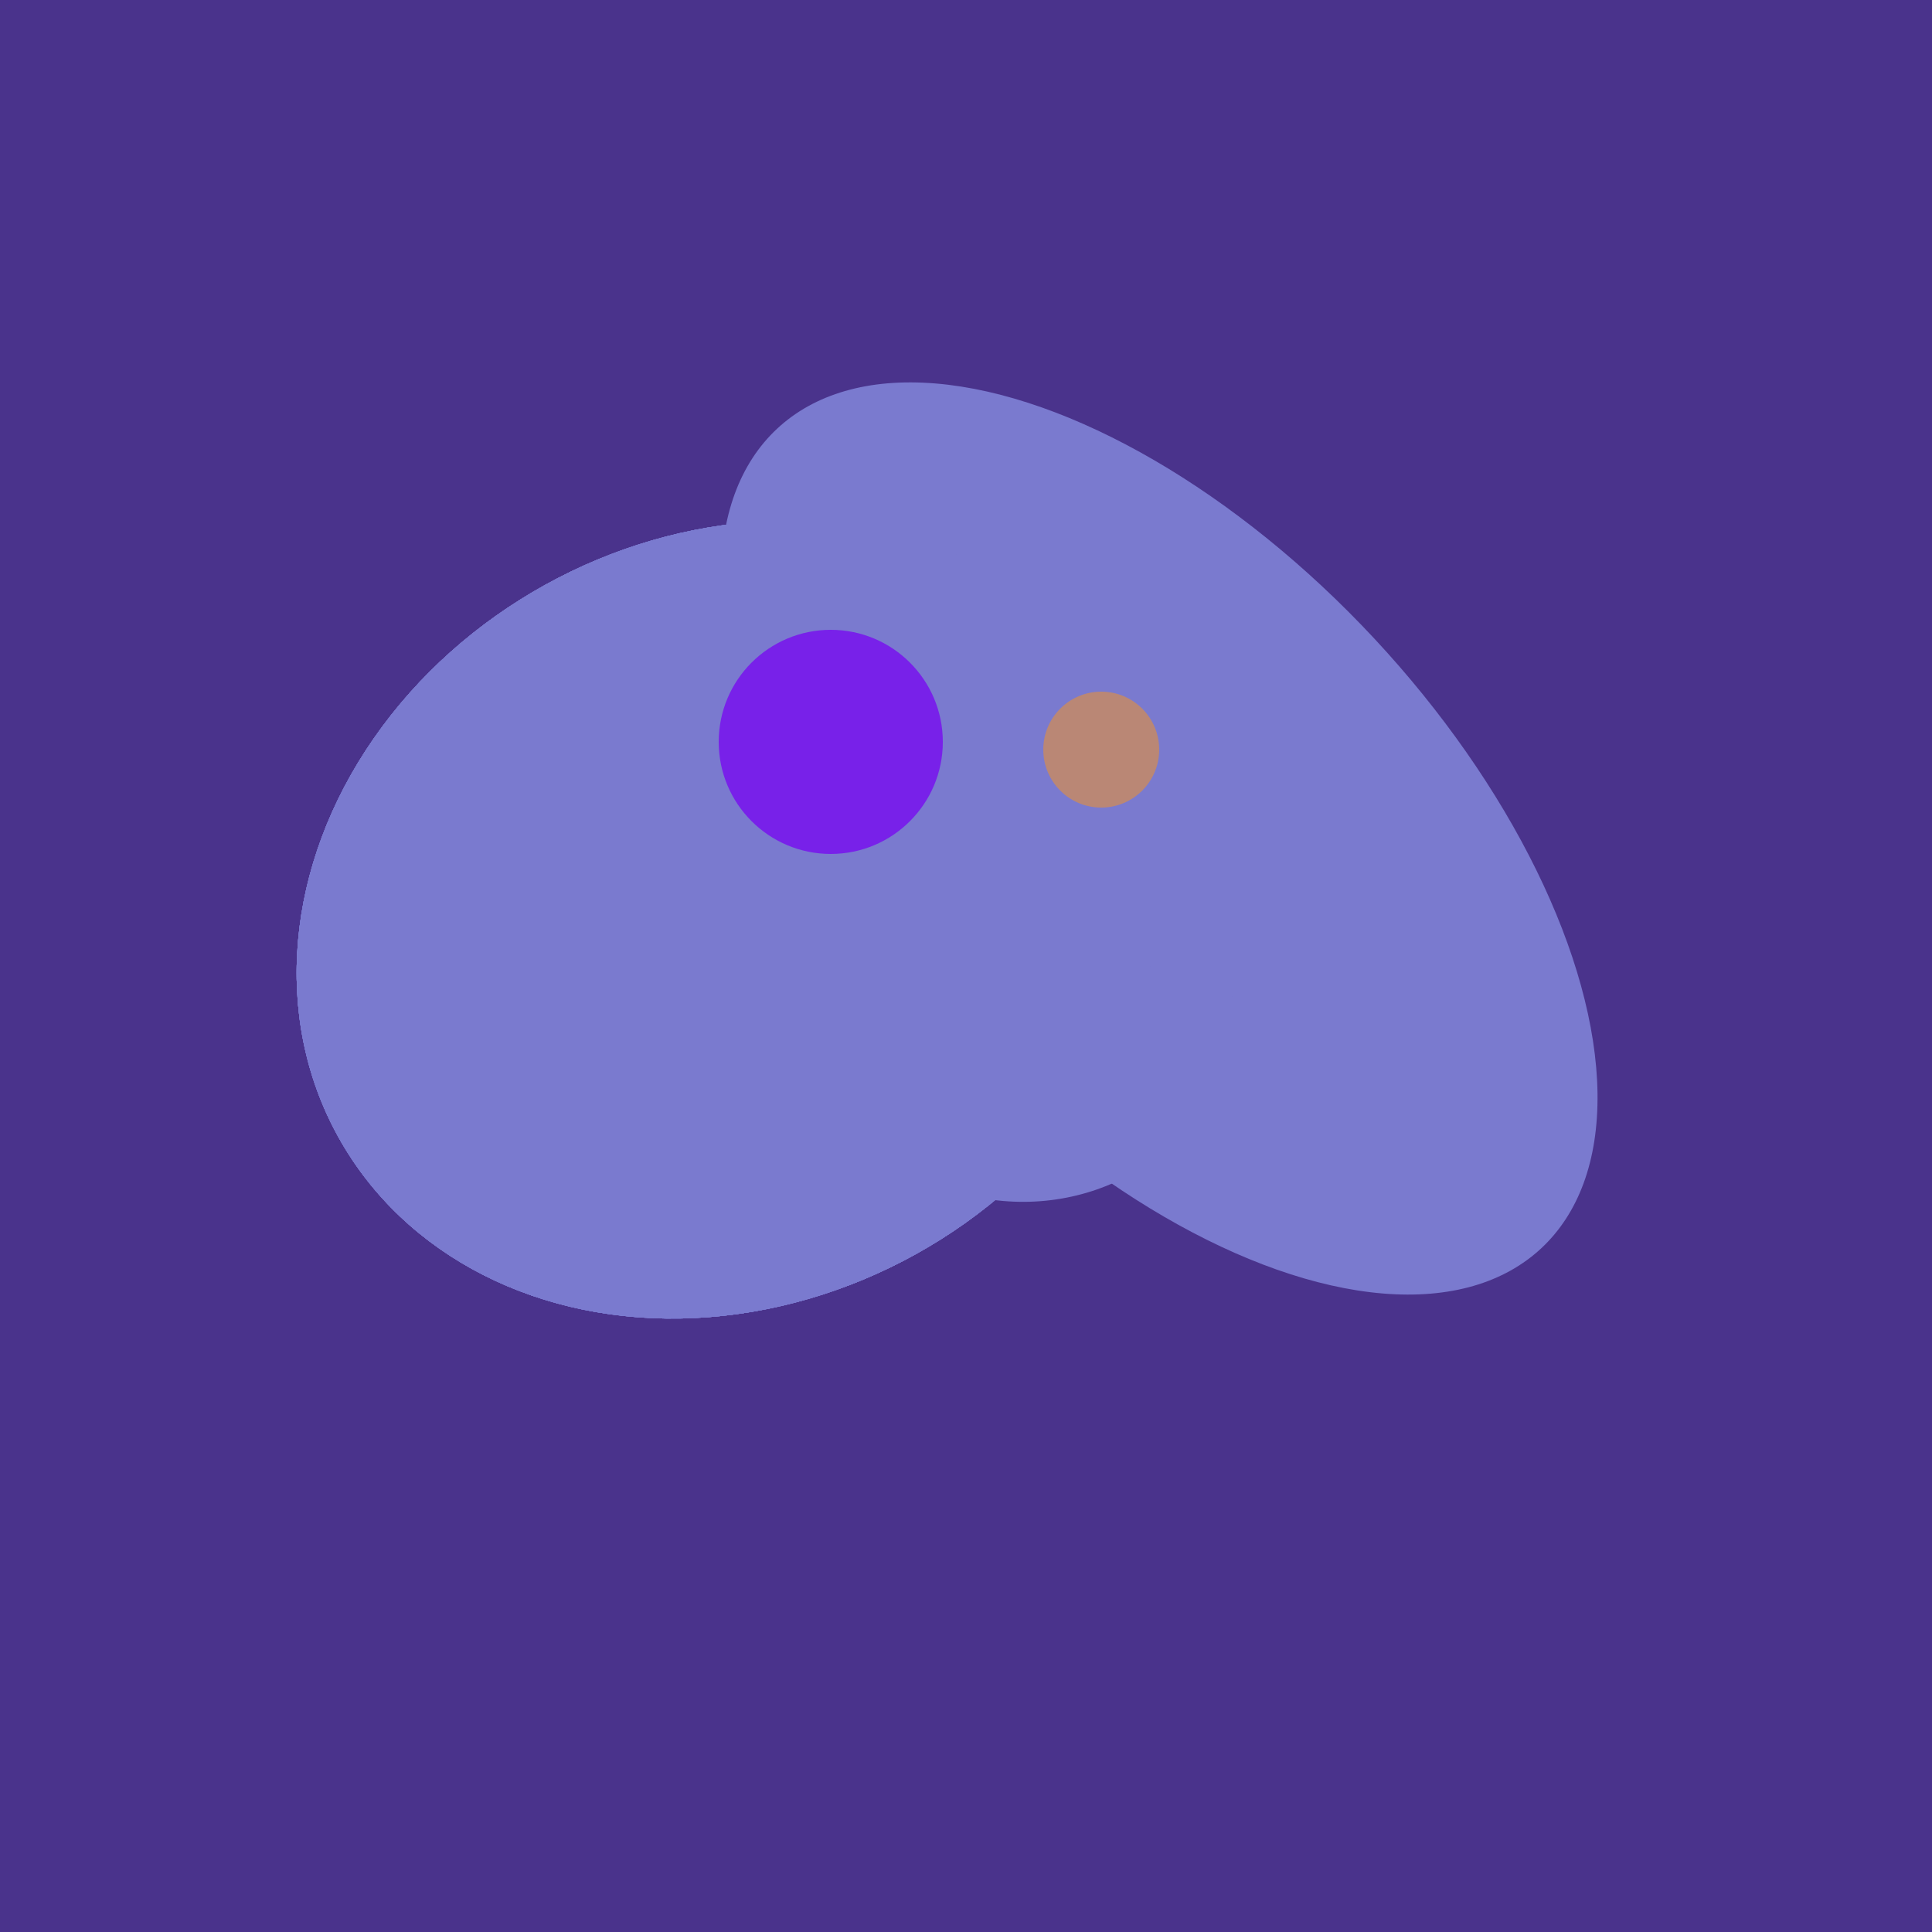
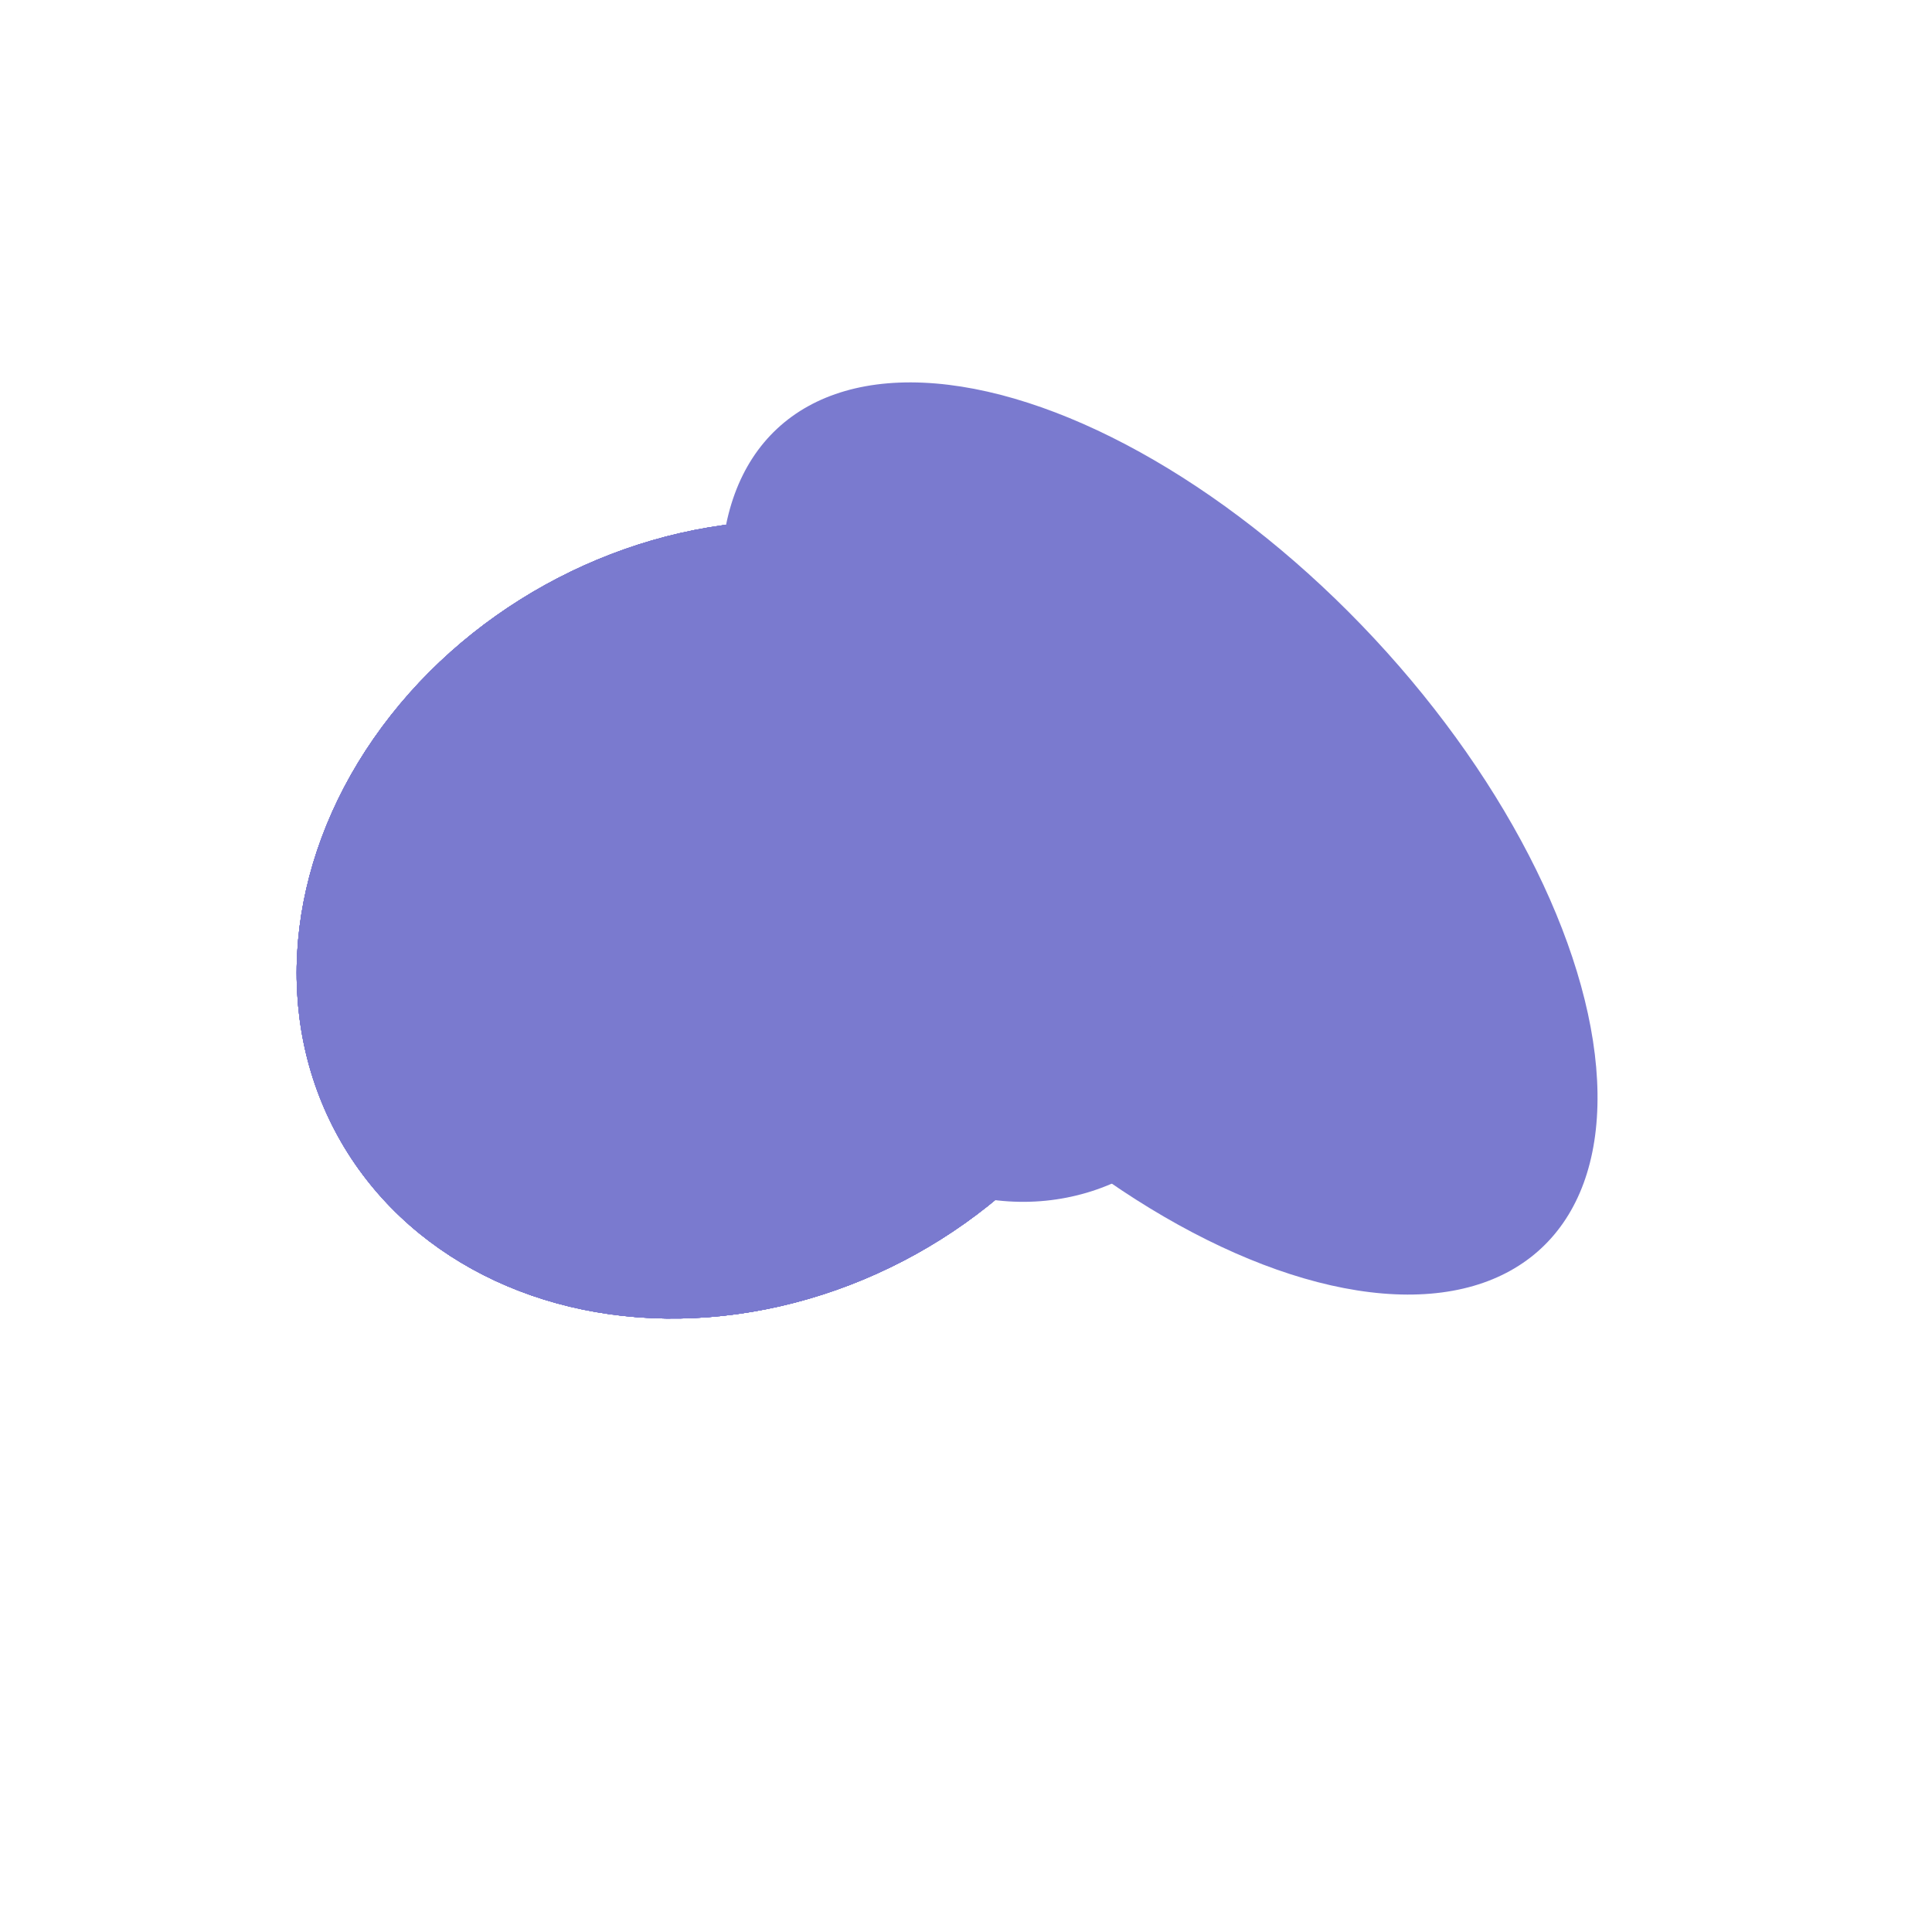
<svg xmlns="http://www.w3.org/2000/svg" width="500" height="500">
-   <rect width="500" height="500" fill="#4a338c" />
  <ellipse cx="300" cy="217" rx="76" ry="145" transform="rotate(137, 300, 217)" fill="rgb(122,122,207)" />
  <ellipse cx="264" cy="260" rx="55" ry="51" transform="rotate(185, 264, 260)" fill="rgb(122,122,207)" />
  <ellipse cx="189" cy="238" rx="116" ry="99" transform="rotate(151, 189, 238)" fill="rgb(122,122,207)" />
  <ellipse cx="189" cy="238" rx="116" ry="99" transform="rotate(151, 189, 238)" fill="rgb(122,122,207)" />
  <ellipse cx="189" cy="238" rx="116" ry="99" transform="rotate(151, 189, 238)" fill="rgb(122,122,207)" />
  <ellipse cx="189" cy="238" rx="116" ry="99" transform="rotate(151, 189, 238)" fill="rgb(122,122,207)" />
  <ellipse cx="189" cy="238" rx="116" ry="99" transform="rotate(151, 189, 238)" fill="rgb(122,122,207)" />
  <ellipse cx="189" cy="238" rx="116" ry="99" transform="rotate(151, 189, 238)" fill="rgb(122,122,207)" />
-   <circle cx="215" cy="192" r="29" fill="rgb(120,33,233)" />
-   <circle cx="285" cy="194" r="15" fill="rgb(186,135,117)" />
</svg>